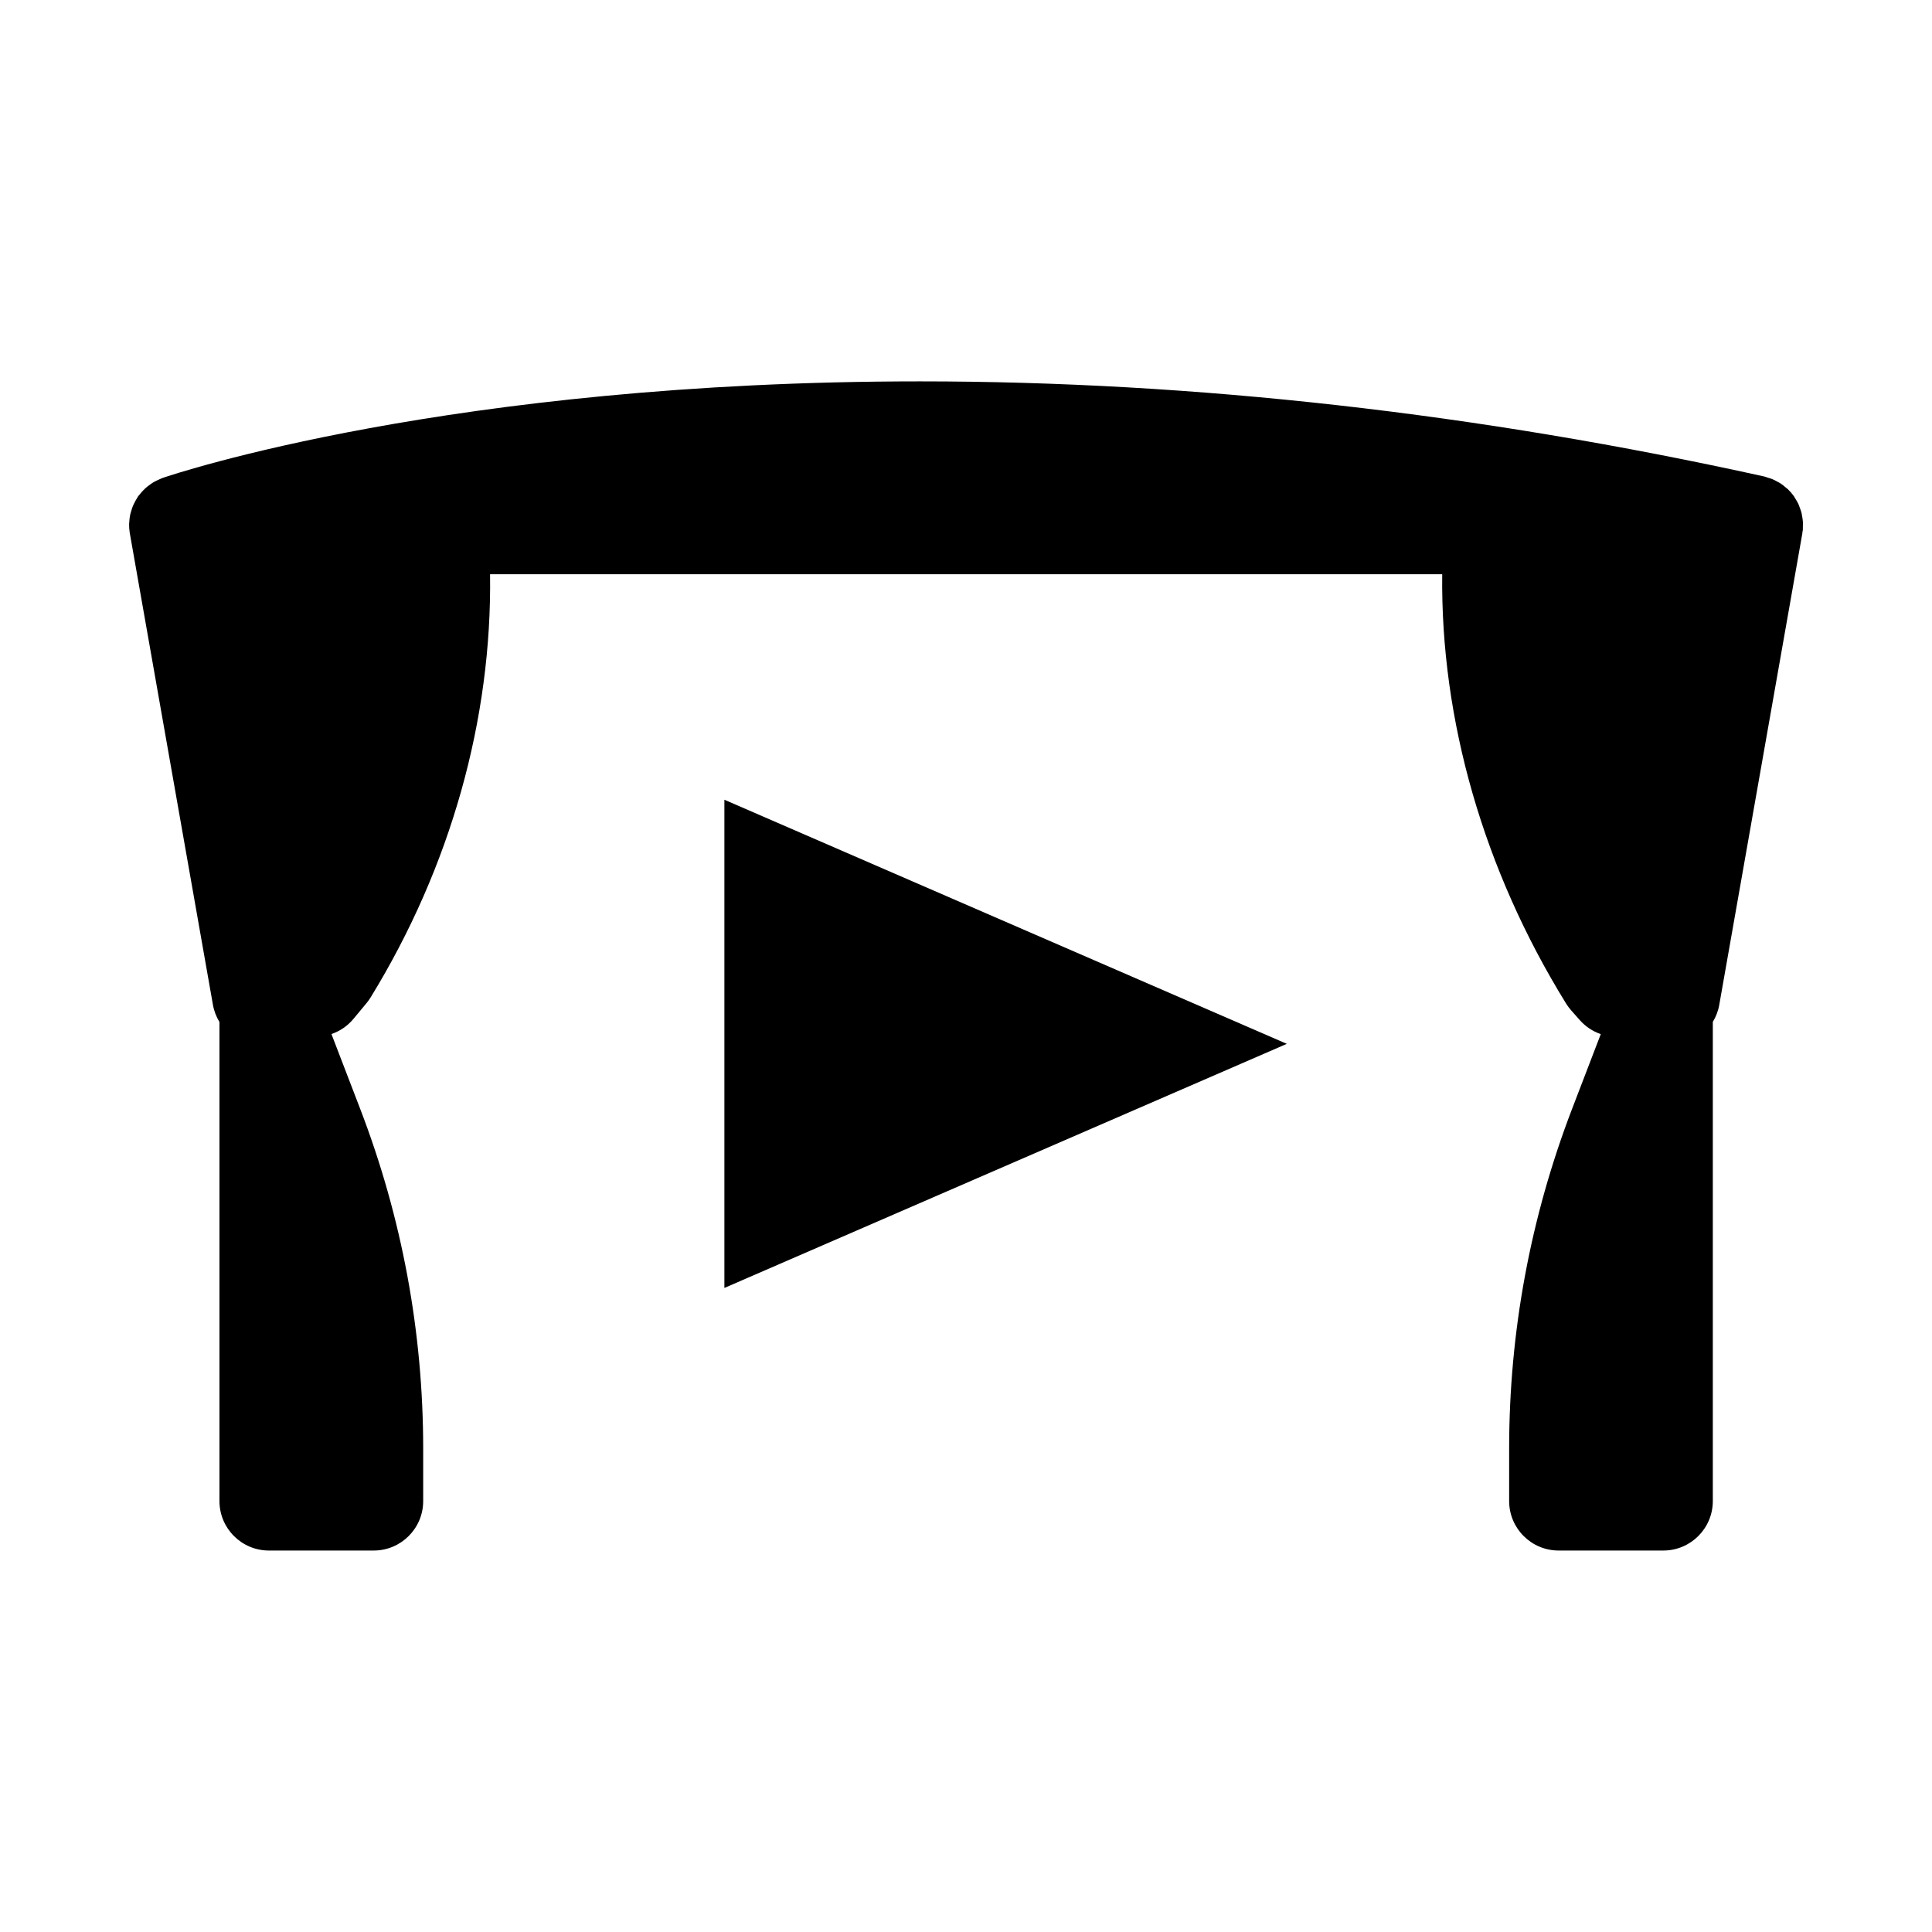
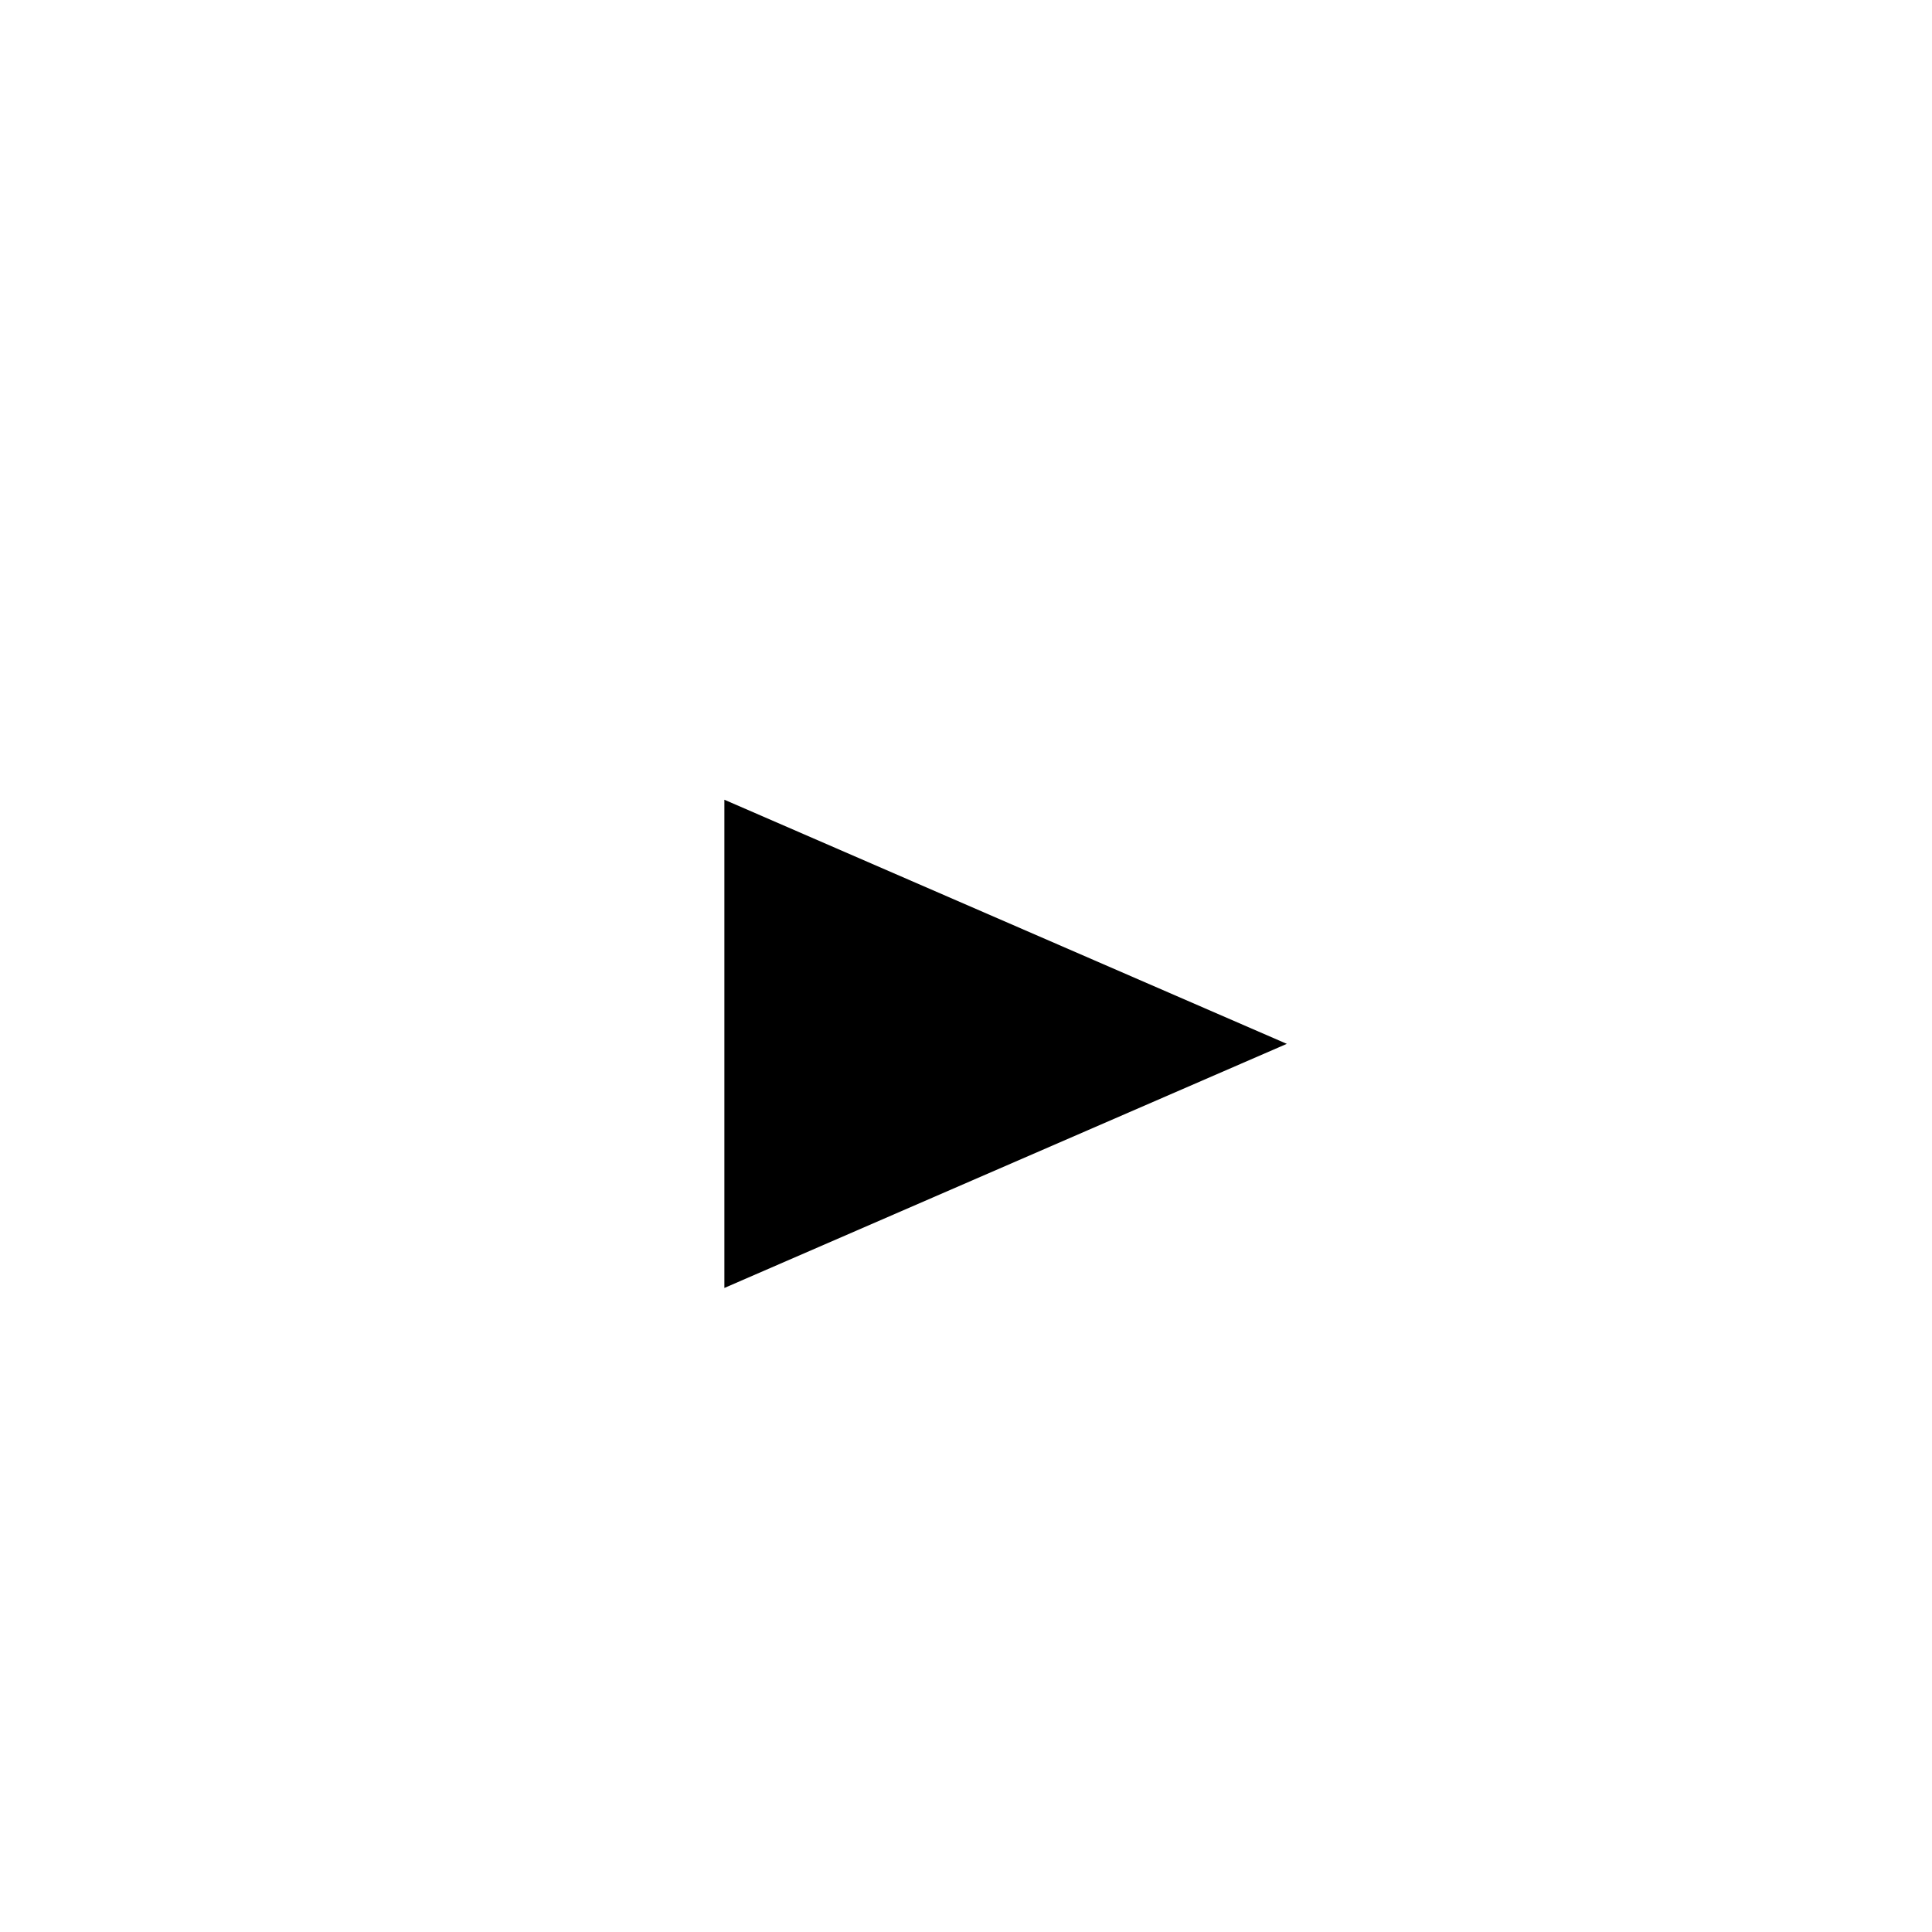
<svg xmlns="http://www.w3.org/2000/svg" fill="#000000" width="800px" height="800px" version="1.1" viewBox="144 144 512 512">
  <g>
-     <path d="m621.61 280.97c-0.059-0.332-0.094-0.66-0.168-0.988-0.125-0.52-0.316-1.004-0.5-1.496-0.105-0.285-0.184-0.57-0.316-0.852-0.273-0.586-0.605-1.145-0.961-1.684-0.09-0.141-0.148-0.301-0.242-0.43-0.012-0.016-0.02-0.027-0.031-0.035-0.484-0.676-1.023-1.301-1.625-1.875-0.164-0.152-0.348-0.273-0.52-0.414-0.457-0.395-0.922-0.781-1.434-1.113-0.262-0.168-0.547-0.301-0.824-0.453-0.445-0.246-0.891-0.492-1.375-0.684-0.348-0.141-0.707-0.234-1.066-0.34-0.34-0.109-0.66-0.25-1.012-0.332-75.707-16.727-150.98-25.207-223.74-25.207-124.43 0-197.66 24.551-200.71 25.594-0.082 0.027-0.152 0.074-0.23 0.105-0.305 0.109-0.578 0.258-0.871 0.383-0.469 0.211-0.934 0.426-1.371 0.688-0.273 0.156-0.523 0.348-0.781 0.535-0.414 0.293-0.82 0.586-1.195 0.922-0.242 0.215-0.469 0.445-0.691 0.676-0.348 0.355-0.676 0.734-0.98 1.133-0.109 0.141-0.25 0.258-0.352 0.402-0.09 0.121-0.137 0.27-0.219 0.387-0.277 0.418-0.52 0.859-0.746 1.312-0.141 0.285-0.293 0.555-0.414 0.844-0.203 0.504-0.363 1.02-0.508 1.543-0.074 0.262-0.164 0.508-0.219 0.77-0.141 0.66-0.215 1.344-0.25 2.031-0.004 0.137-0.035 0.27-0.043 0.398-0.016 0.797 0.035 1.617 0.168 2.43 0.004 0.027 0.016 0.047 0.02 0.074 0.004 0.016 0 0.035 0.004 0.051l22.023 124.95c0.293 1.66 0.902 3.184 1.727 4.543v126.95c0 7.246 5.871 13.121 13.121 13.121h27.75c7.246 0 13.121-5.871 13.121-13.121v-13.844c0-30.941-5.617-61.266-16.711-90.125l-7.598-19.785c2.258-0.777 4.273-2.152 5.816-4.008l3.488-4.199c0.398-0.484 0.766-0.988 1.086-1.523 21.227-34.594 32.18-73.785 31.641-112.12h252.33c-0.441 38.559 10.926 78.32 32.82 113.75 0.395 0.629 0.836 1.227 1.328 1.789l2.312 2.617c1.512 1.707 3.426 2.977 5.559 3.715l-7.594 19.785c-11.066 28.844-16.688 59.156-16.688 90.102v13.844c0 7.246 5.871 13.121 13.121 13.121h27.734c7.246 0 13.121-5.871 13.121-13.121v-126.98c0.82-1.348 1.422-2.867 1.707-4.512l22.016-124.93c0.02-0.133 0.012-0.27 0.031-0.398 0.02-0.152 0.074-0.301 0.094-0.453 0.035-0.332 0-0.645 0.016-0.977 0.012-0.367 0.031-0.734 0.016-1.102-0.023-0.492-0.102-0.977-0.176-1.465z" />
    <path d="m485.02 420.63-149.05 64.688v-129.38z" />
  </g>
</svg>